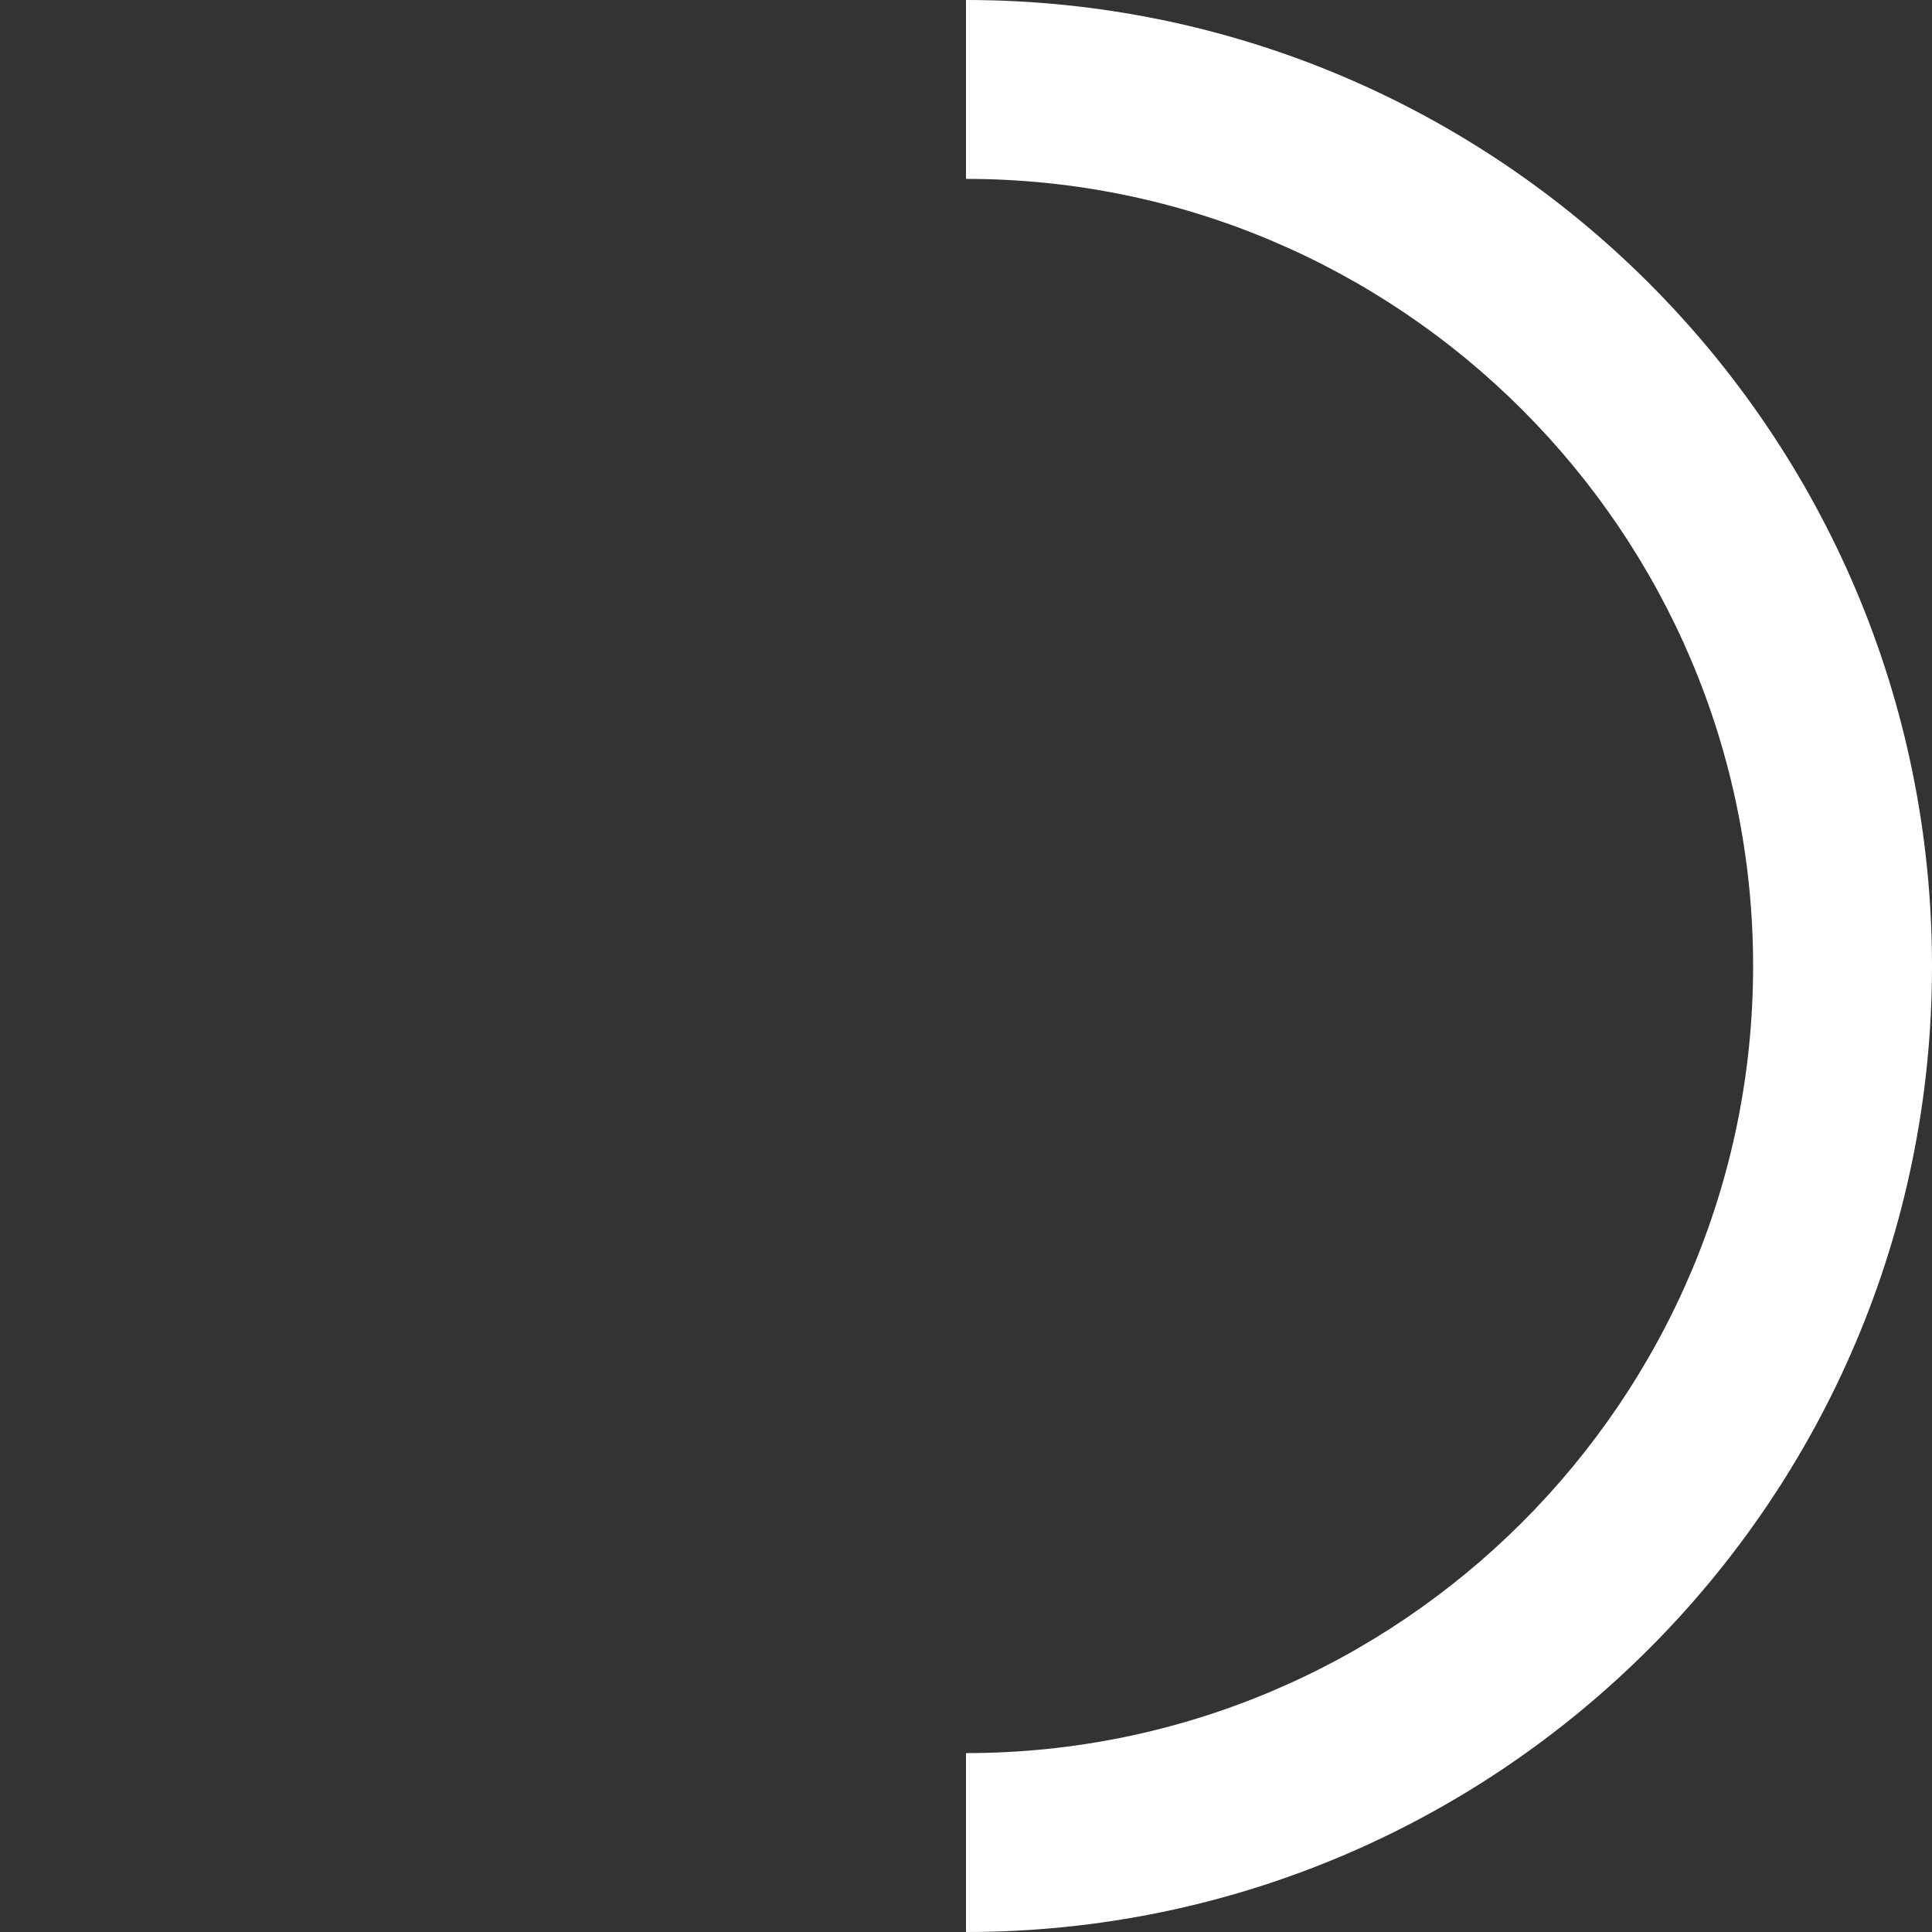
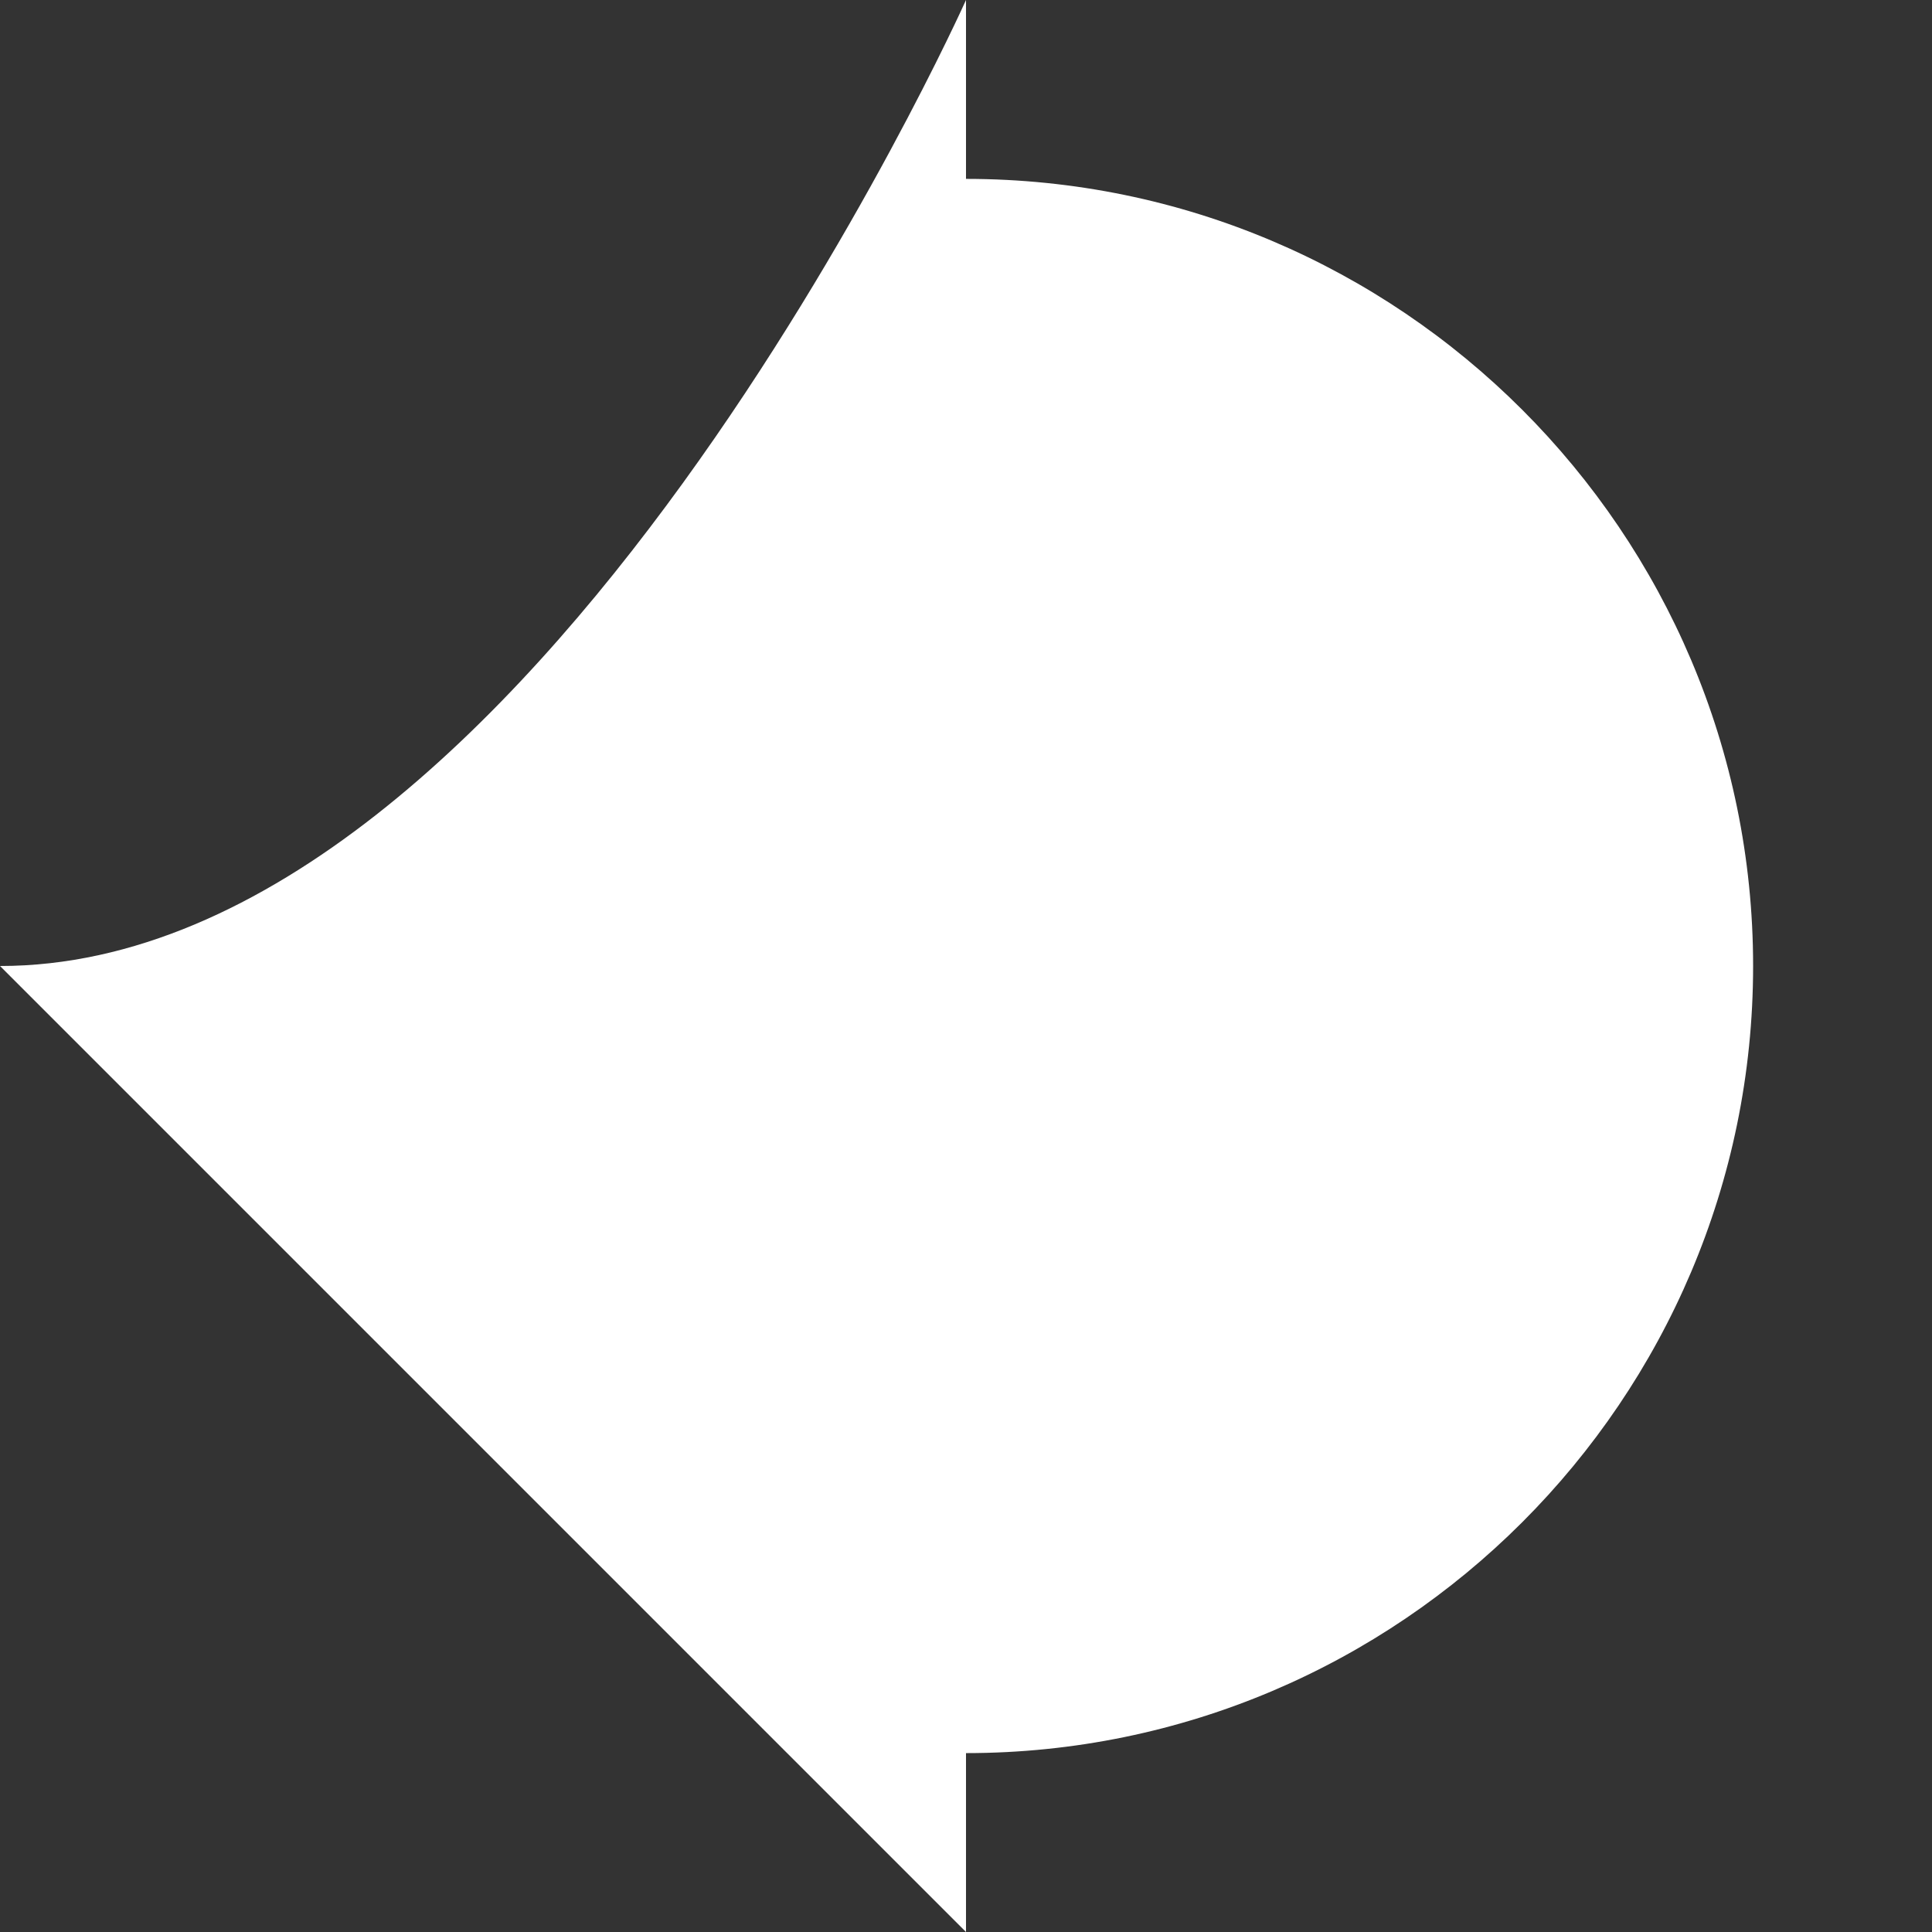
<svg xmlns="http://www.w3.org/2000/svg" id="Layer_16556220588951" viewBox="0 0 216 216" aria-hidden="true" style="fill:url(#CerosGradient_id7a5e8353d);" width="216px" height="216px">
  <rect x="0" y="0" width="216" height="216" fill="#333333" stroke="none" />
  <defs>
    <linearGradient class="cerosgradient" data-cerosgradient="true" id="CerosGradient_id7a5e8353d" gradientUnits="userSpaceOnUse" x1="50%" y1="100%" x2="50%" y2="0%">
      <stop offset="0%" stop-color="#FFFFFF" />
      <stop offset="100%" stop-color="#FFFFFF" />
    </linearGradient>
    <linearGradient />
    <style>.cls-1-6556220588951{stroke-width:0px;}</style>
  </defs>
-   <path class="cls-1-6556220588951" d="m108,216v-20c48.5,0,88-39.5,88-88S156.5,20,108,20V0c59.6,0,108,48.4,108,108s-48.4,108-108,108Z" style="fill:url(#CerosGradient_id7a5e8353d);" />
+   <path class="cls-1-6556220588951" d="m108,216v-20c48.5,0,88-39.5,88-88S156.5,20,108,20V0s-48.4,108-108,108Z" style="fill:url(#CerosGradient_id7a5e8353d);" />
</svg>